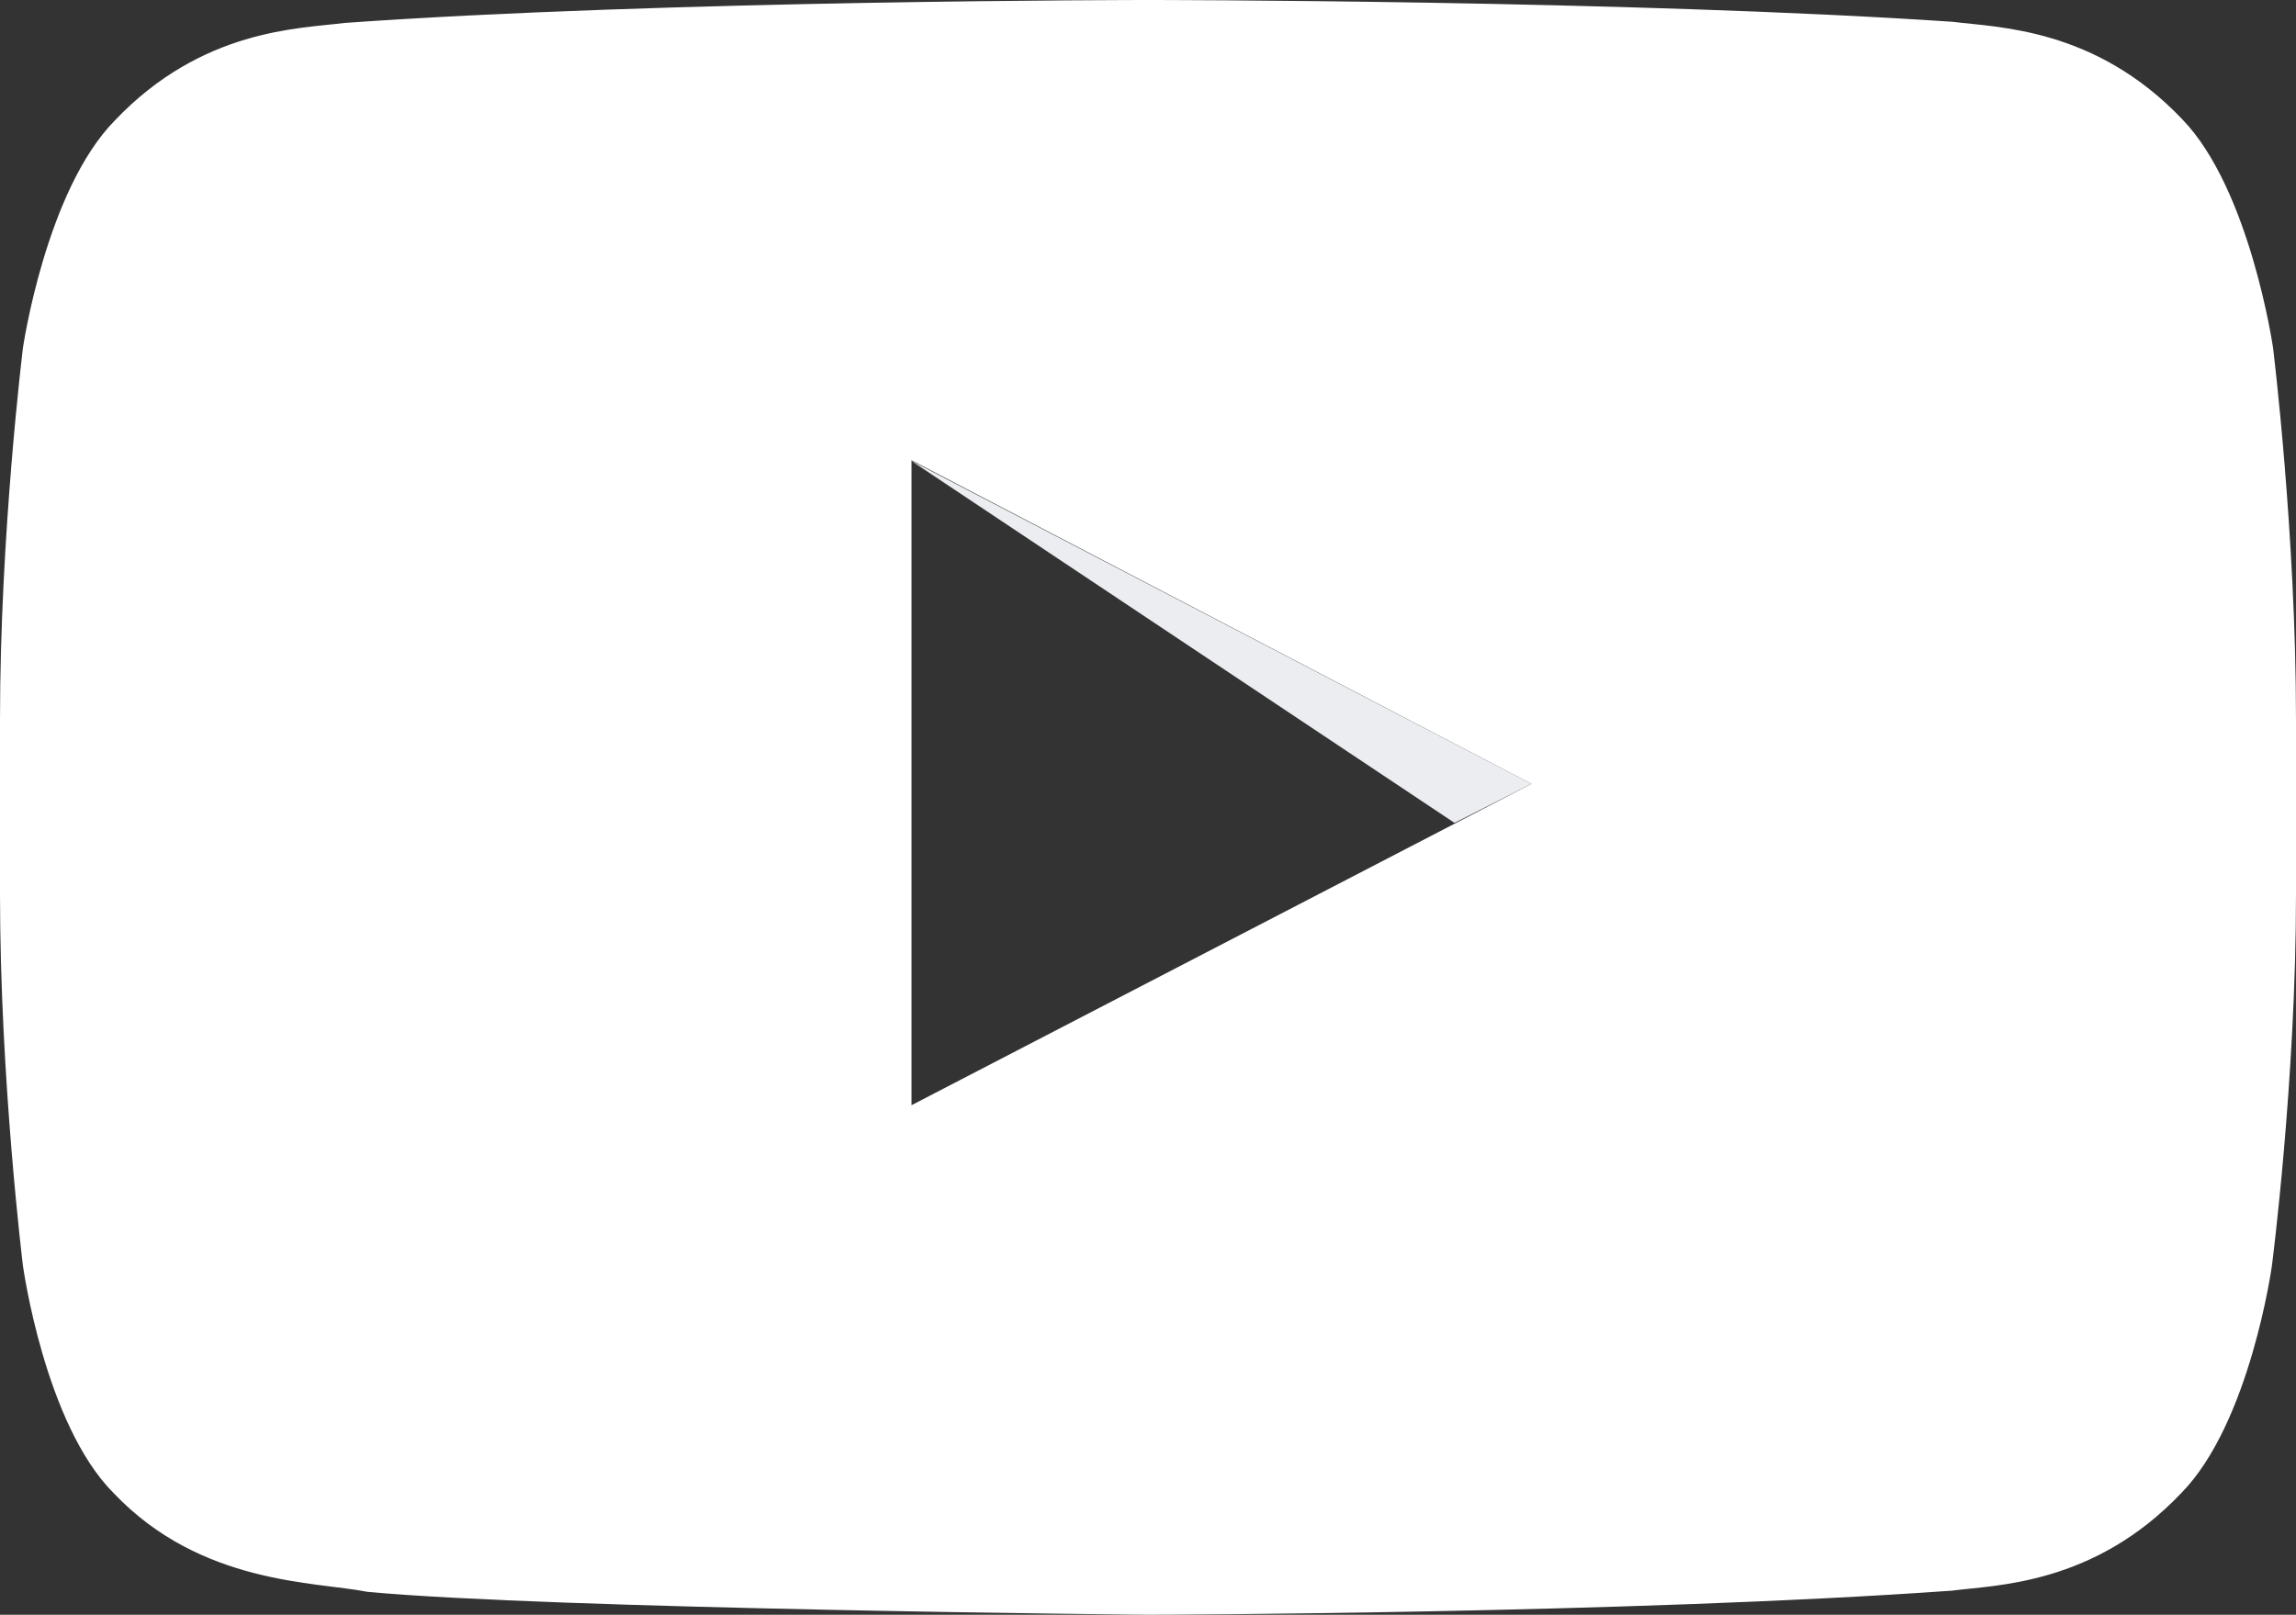
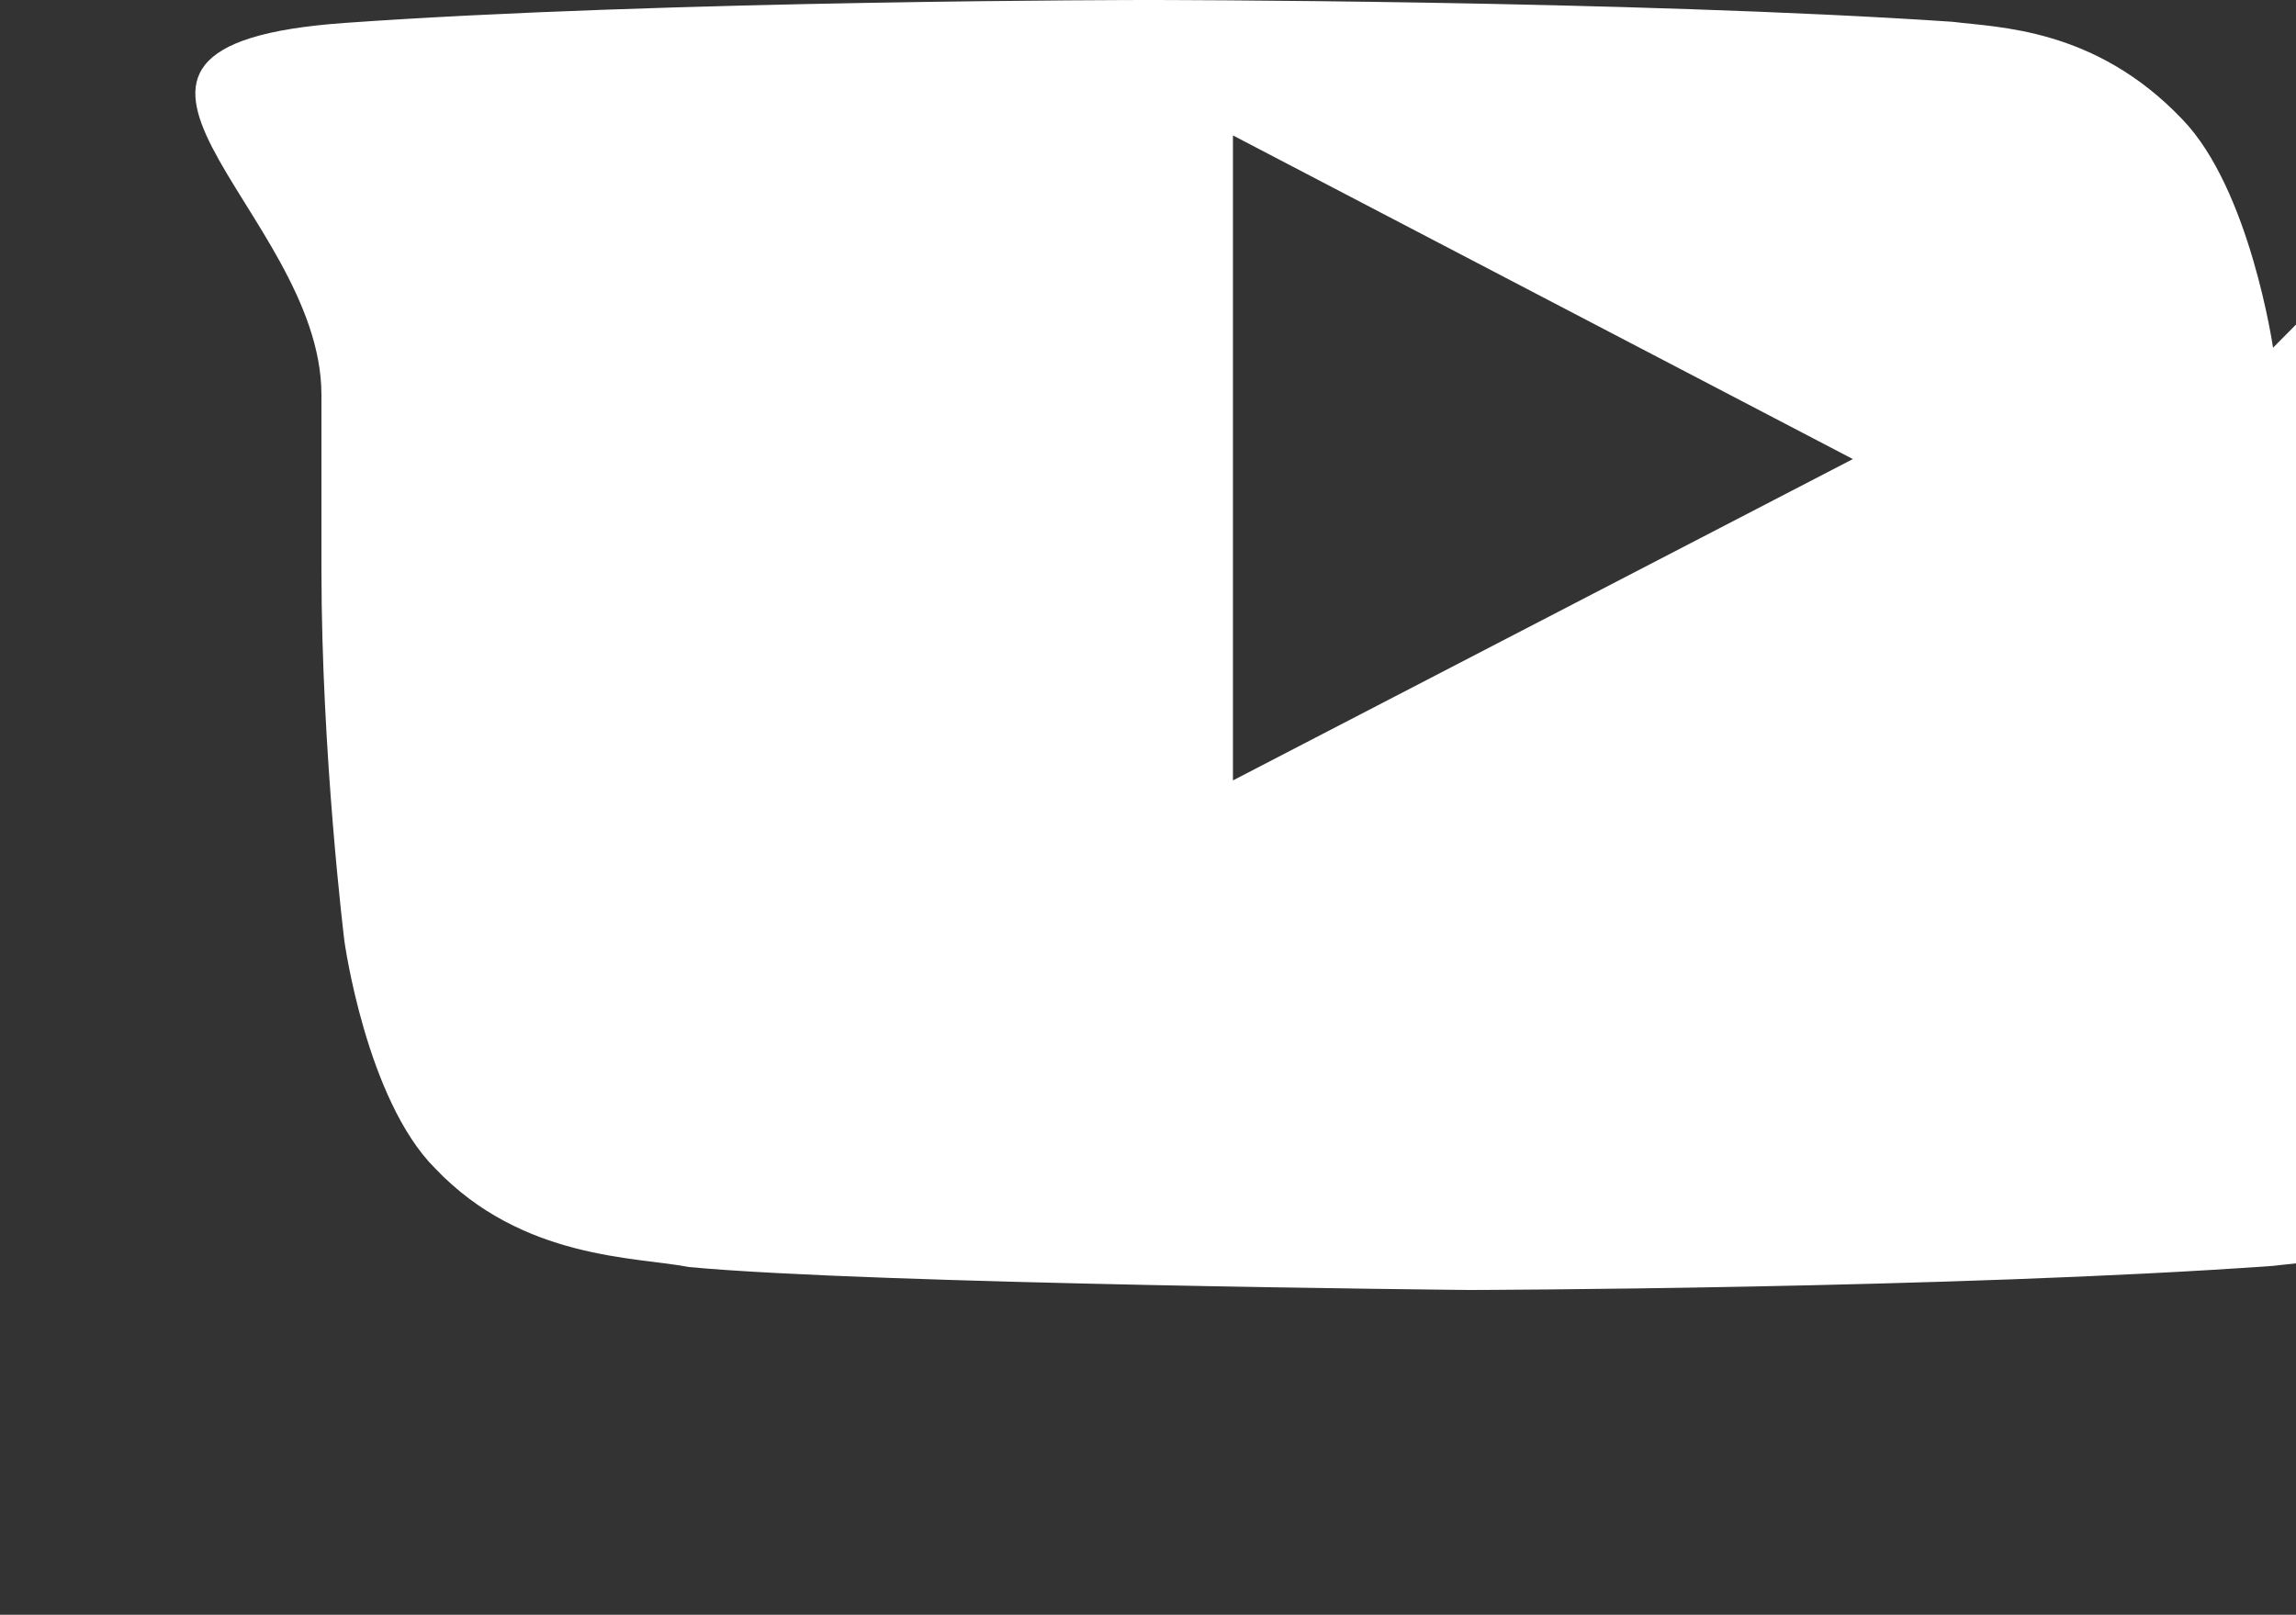
<svg xmlns="http://www.w3.org/2000/svg" height="14.07" preserveAspectRatio="xMidYMid" viewBox="0 0 20 14.07" width="20">
  <rect x="0" y="0" width="20" height="14.07" fill="#333333" stroke="none" />
-   <path d="m12.67 7.17-4.74-3.16 5.41 2.82z" fill="#ebedf0" />
-   <path d="m19.8 3.03s-.2-1.38-.79-1.99c-.76-.8-1.61-.8-2-.85-2.81-.19-7.01-.19-7.01-.19s-4.2 0-7 .2c-.39.05-1.24.05-2 .85-.6.61-.8 1.98-.8 1.98s-.2 1.62-.2 3.24v1.52c0 1.62.2 3.24.2 3.24s.19 1.38.79 1.98c.76.8 1.76.77 2.21.86 1.6.15 6.8.2 6.8.2s4.2-.01 7-.21c.39-.05 1.24-.05 2-.85.6-.61.79-1.98.79-1.98s.21-1.62.21-3.24v-1.52c0-1.62-.2-3.24-.2-3.24m-11.86 6.6v-5.62l5.4 2.82z" fill="#fff" />
+   <path d="m19.8 3.03s-.2-1.38-.79-1.99c-.76-.8-1.61-.8-2-.85-2.81-.19-7.01-.19-7.01-.19s-4.2 0-7 .2s-.2 1.62-.2 3.24v1.52c0 1.62.2 3.24.2 3.24s.19 1.38.79 1.98c.76.8 1.76.77 2.21.86 1.6.15 6.8.2 6.8.2s4.2-.01 7-.21c.39-.05 1.24-.05 2-.85.6-.61.79-1.98.79-1.98s.21-1.62.21-3.24v-1.52c0-1.62-.2-3.24-.2-3.24m-11.86 6.6v-5.62l5.4 2.82z" fill="#fff" />
</svg>